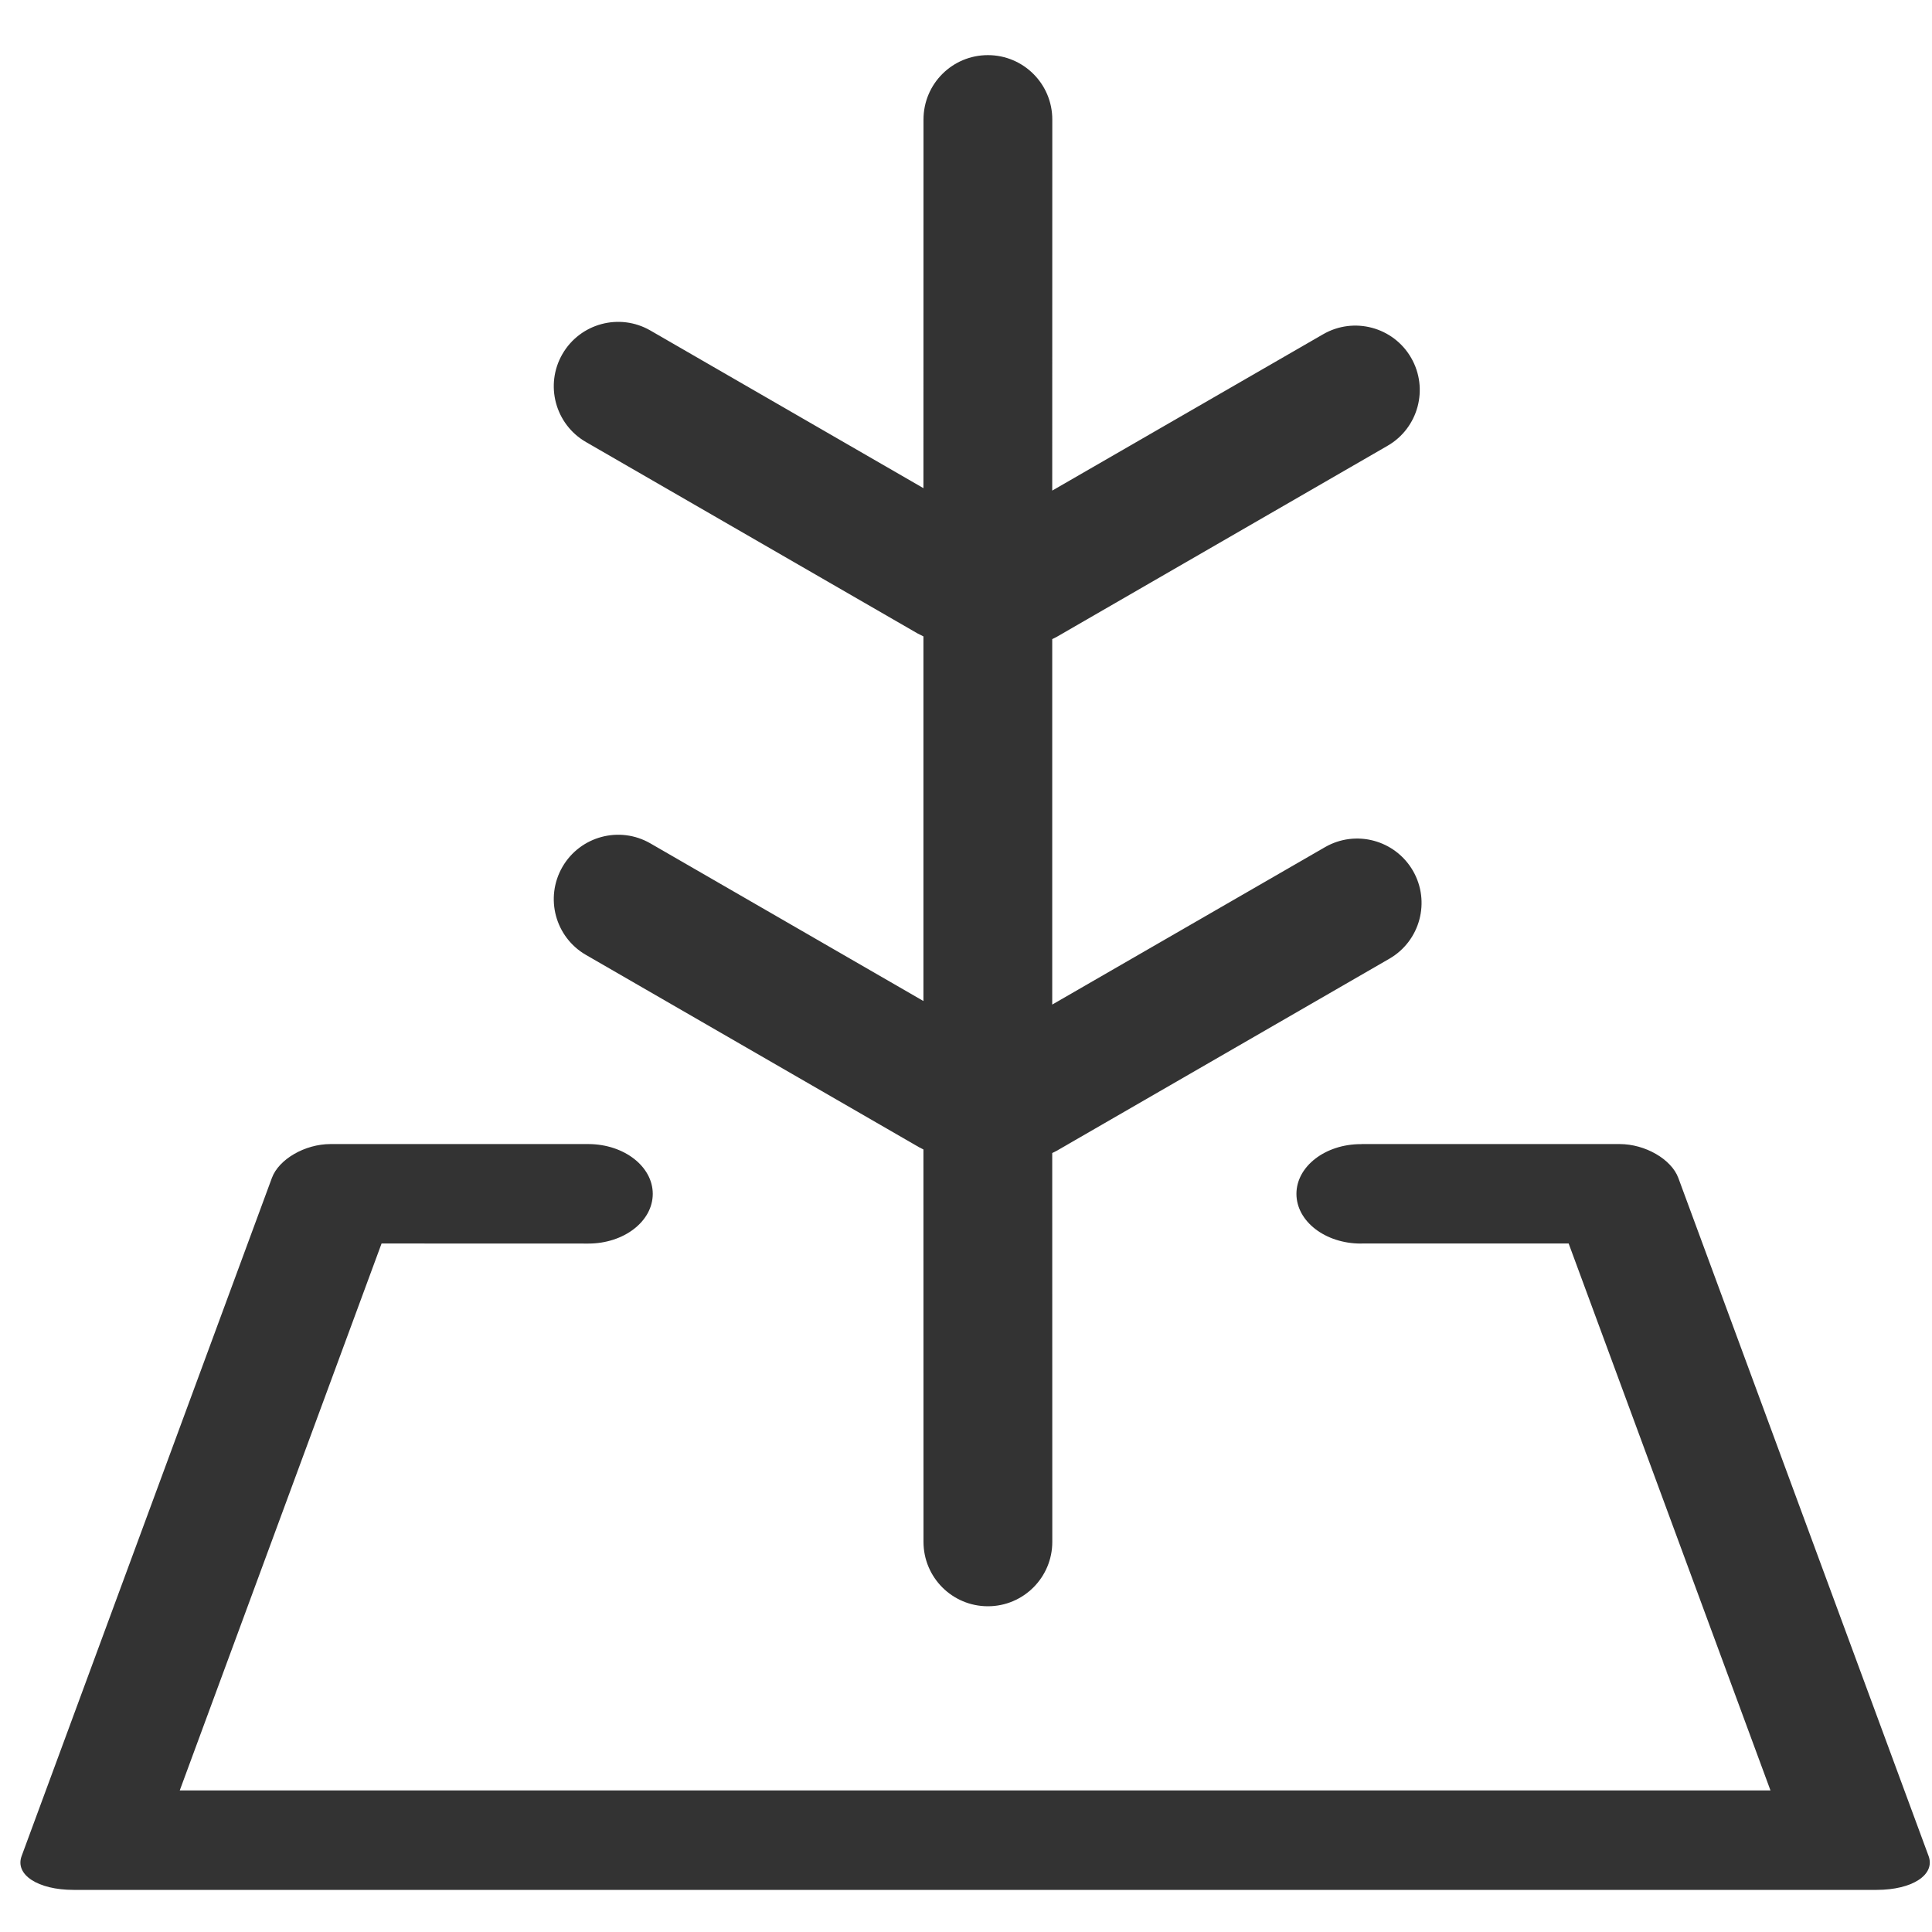
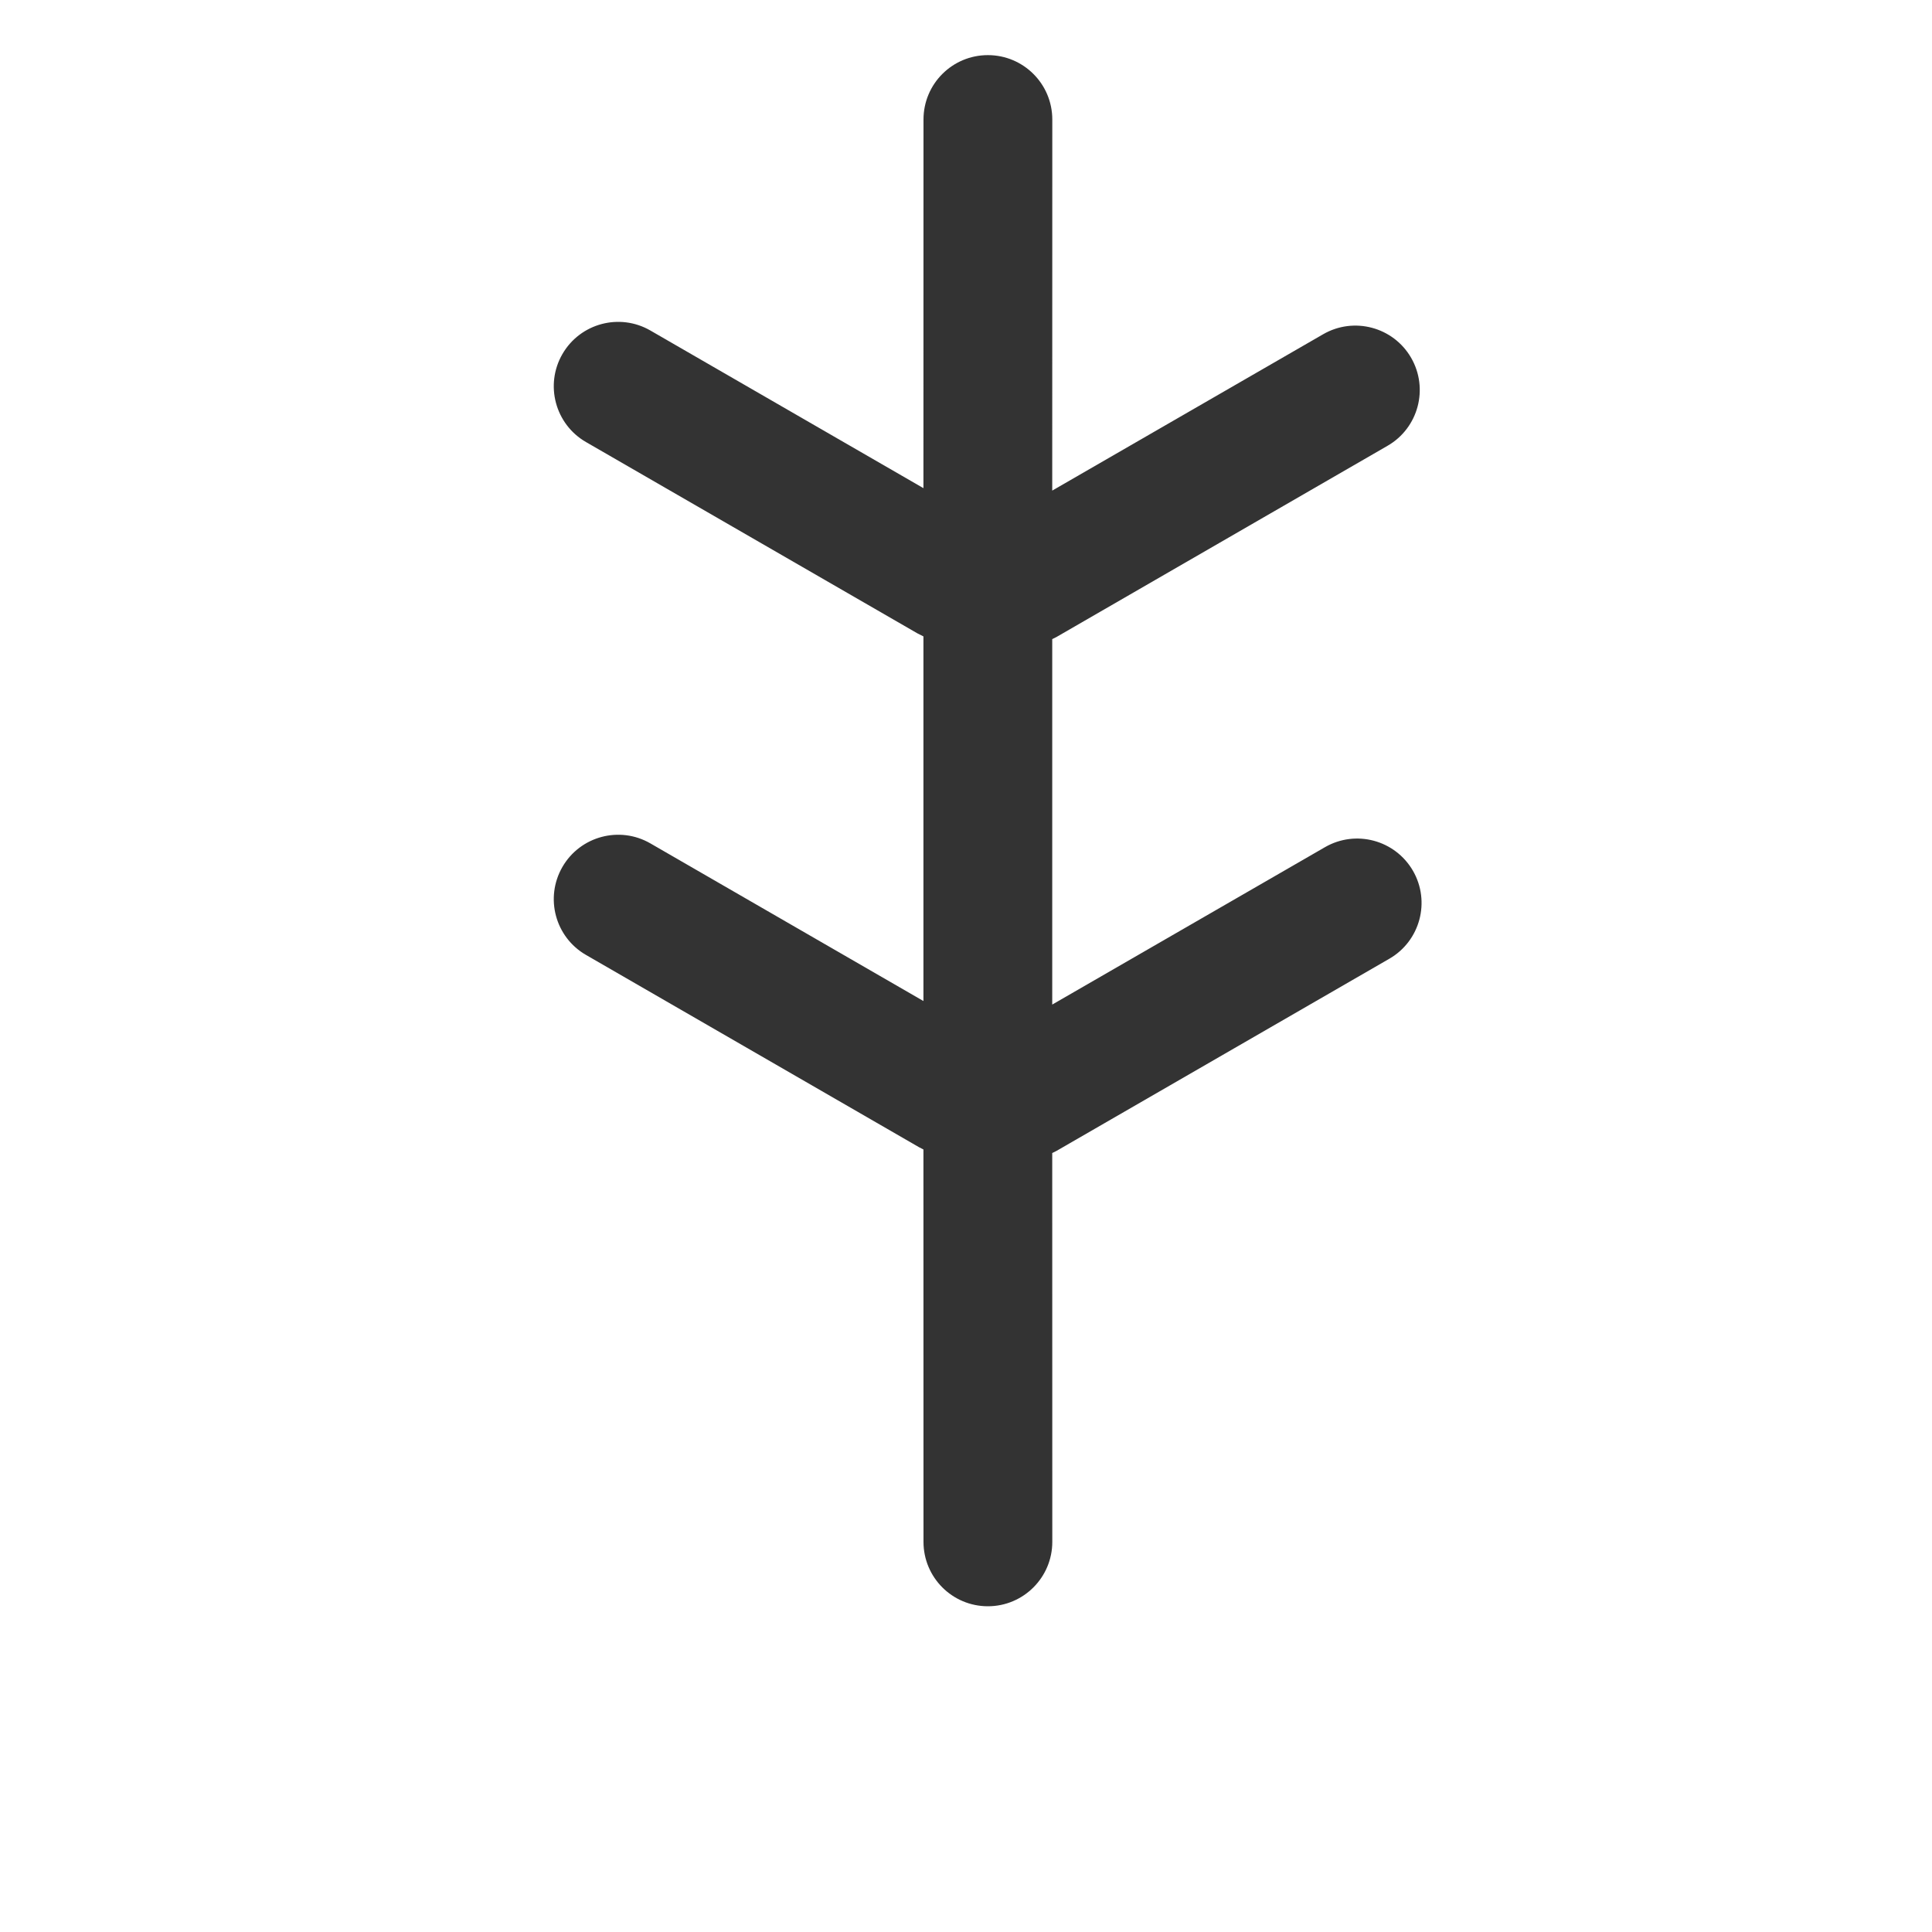
<svg xmlns="http://www.w3.org/2000/svg" width="30px" height="30px" viewBox="0 0 30 30" version="1.1">
  <title>土地价格</title>
  <g id="页面" stroke="none" stroke-width="1" fill="none" fill-rule="evenodd">
    <g id="主页面" transform="translate(-362, -6915)" fill="#333333">
      <g id="投资成本" transform="translate(24, 6748)">
        <g id="内容" transform="translate(0, 143)">
          <g id="投资成本-菜单" transform="translate(8.255, 13.5)">
            <g id="形状结合" transform="translate(330, 11.355)">
-               <path d="M20.876,18.455 C20.324,18.455 19.876,18.11 19.876,17.683 C19.876,17.257 20.324,16.911 20.876,16.911 C20.879,16.911 20.883,16.911 20.886,16.911 L20.886,16.91 L24.896,16.91 C25.291,16.91 25.698,17.145 25.806,17.436 L29.692,27.965 C29.799,28.256 29.439,28.491 28.886,28.491 L0.886,28.491 C0.334,28.491 -0.027,28.256 0.081,27.965 L3.967,17.436 C4.074,17.145 4.481,16.91 4.876,16.91 L8.886,16.91 C9.436,16.913 9.881,17.258 9.881,17.683 C9.881,18.11 9.433,18.455 8.881,18.455 L8.86,18.455 L8.86,18.455 L5.67,18.454 L2.536,26.947 L27.237,26.947 L24.103,18.454 L20.897,18.454 Z" fill-rule="nonzero" />
              <path d="M15.085,0.001 C15.637,0.001 16.085,0.448 16.085,1.001 L16.084,6.763 L20.291,4.335 C20.769,4.059 21.381,4.223 21.657,4.701 C21.933,5.18 21.769,5.791 21.291,6.067 L16.147,9.038 L16.084,9.069 L16.084,14.744 L20.319,12.3 C20.797,12.024 21.408,12.188 21.685,12.666 C21.961,13.144 21.797,13.756 21.319,14.032 L16.147,17.018 L16.084,17.049 L16.085,23.087 C16.085,23.639 15.637,24.087 15.085,24.087 C14.532,24.087 14.085,23.639 14.085,23.087 L14.084,16.994 L14.016,16.959 L8.844,13.973 C8.366,13.697 8.202,13.086 8.478,12.607 C8.754,12.129 9.366,11.965 9.844,12.241 L9.844,12.241 L14.084,14.689 L14.084,9.027 L13.989,8.979 L8.844,6.009 C8.366,5.733 8.202,5.121 8.478,4.643 C8.754,4.165 9.366,4.001 9.844,4.277 L9.844,4.277 L14.084,6.725 L14.085,1.001 C14.085,0.448 14.532,0.001 15.085,0.001 Z" />
            </g>
          </g>
        </g>
      </g>
    </g>
  </g>
</svg>